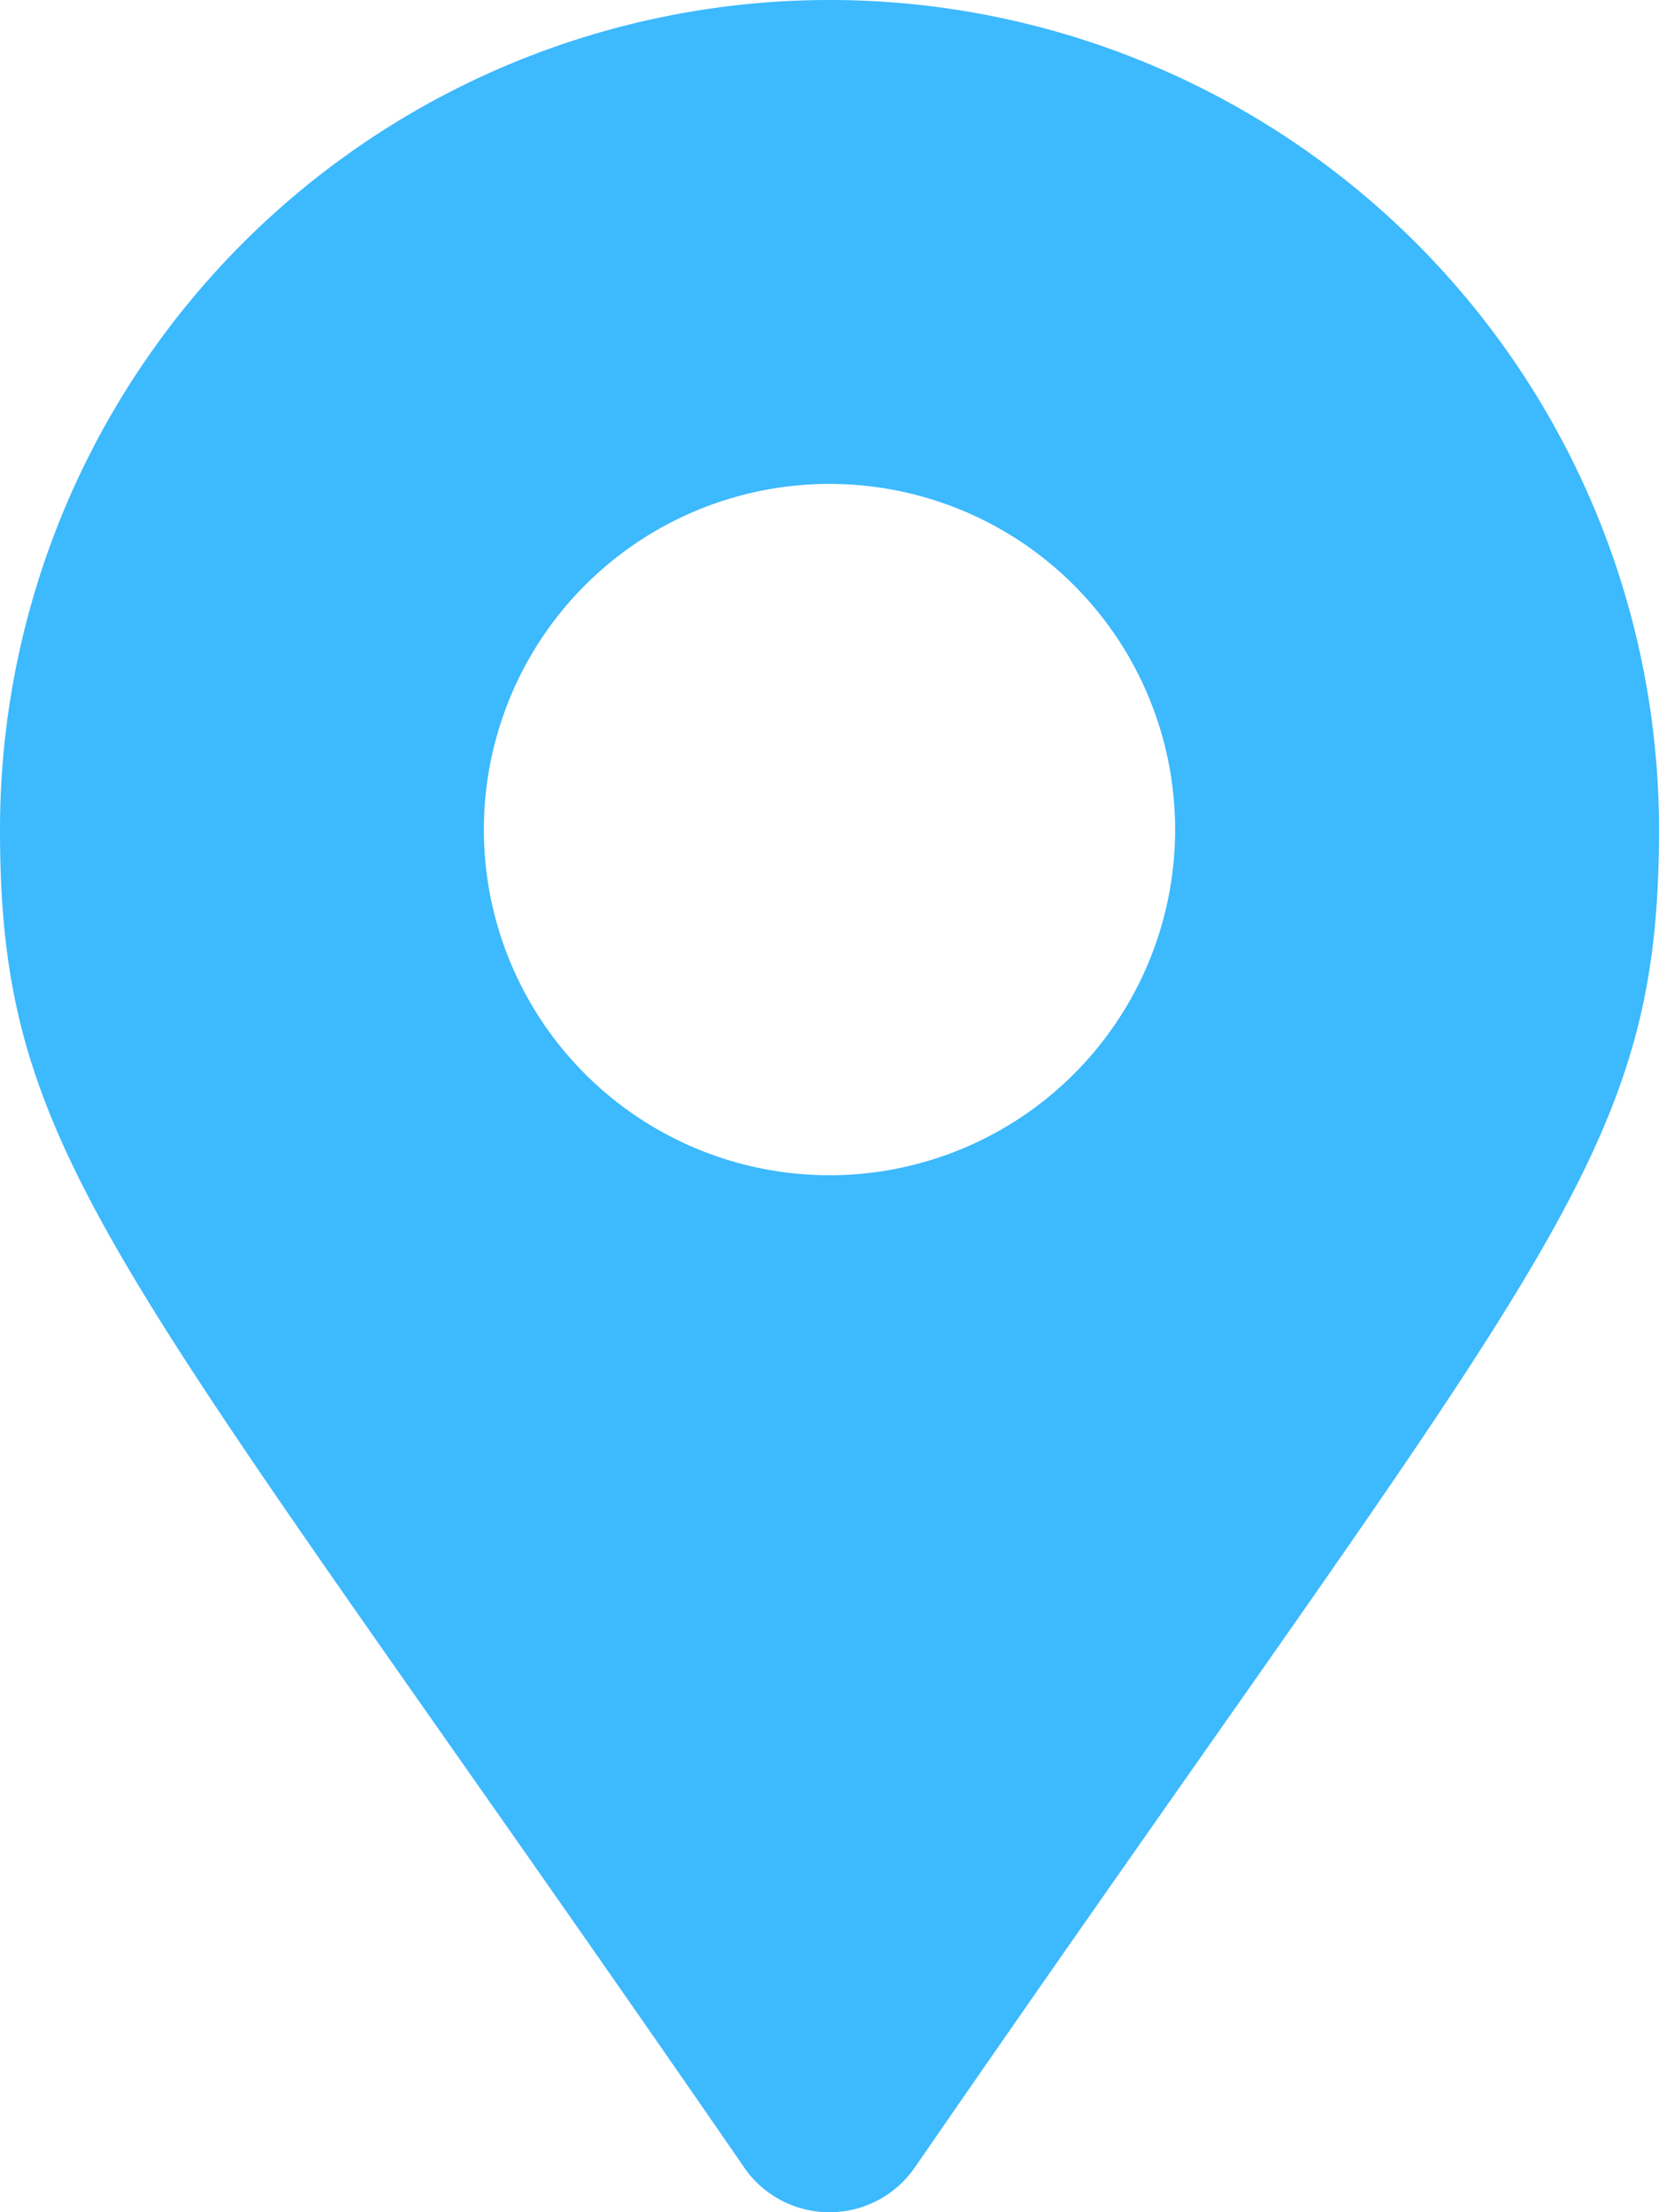
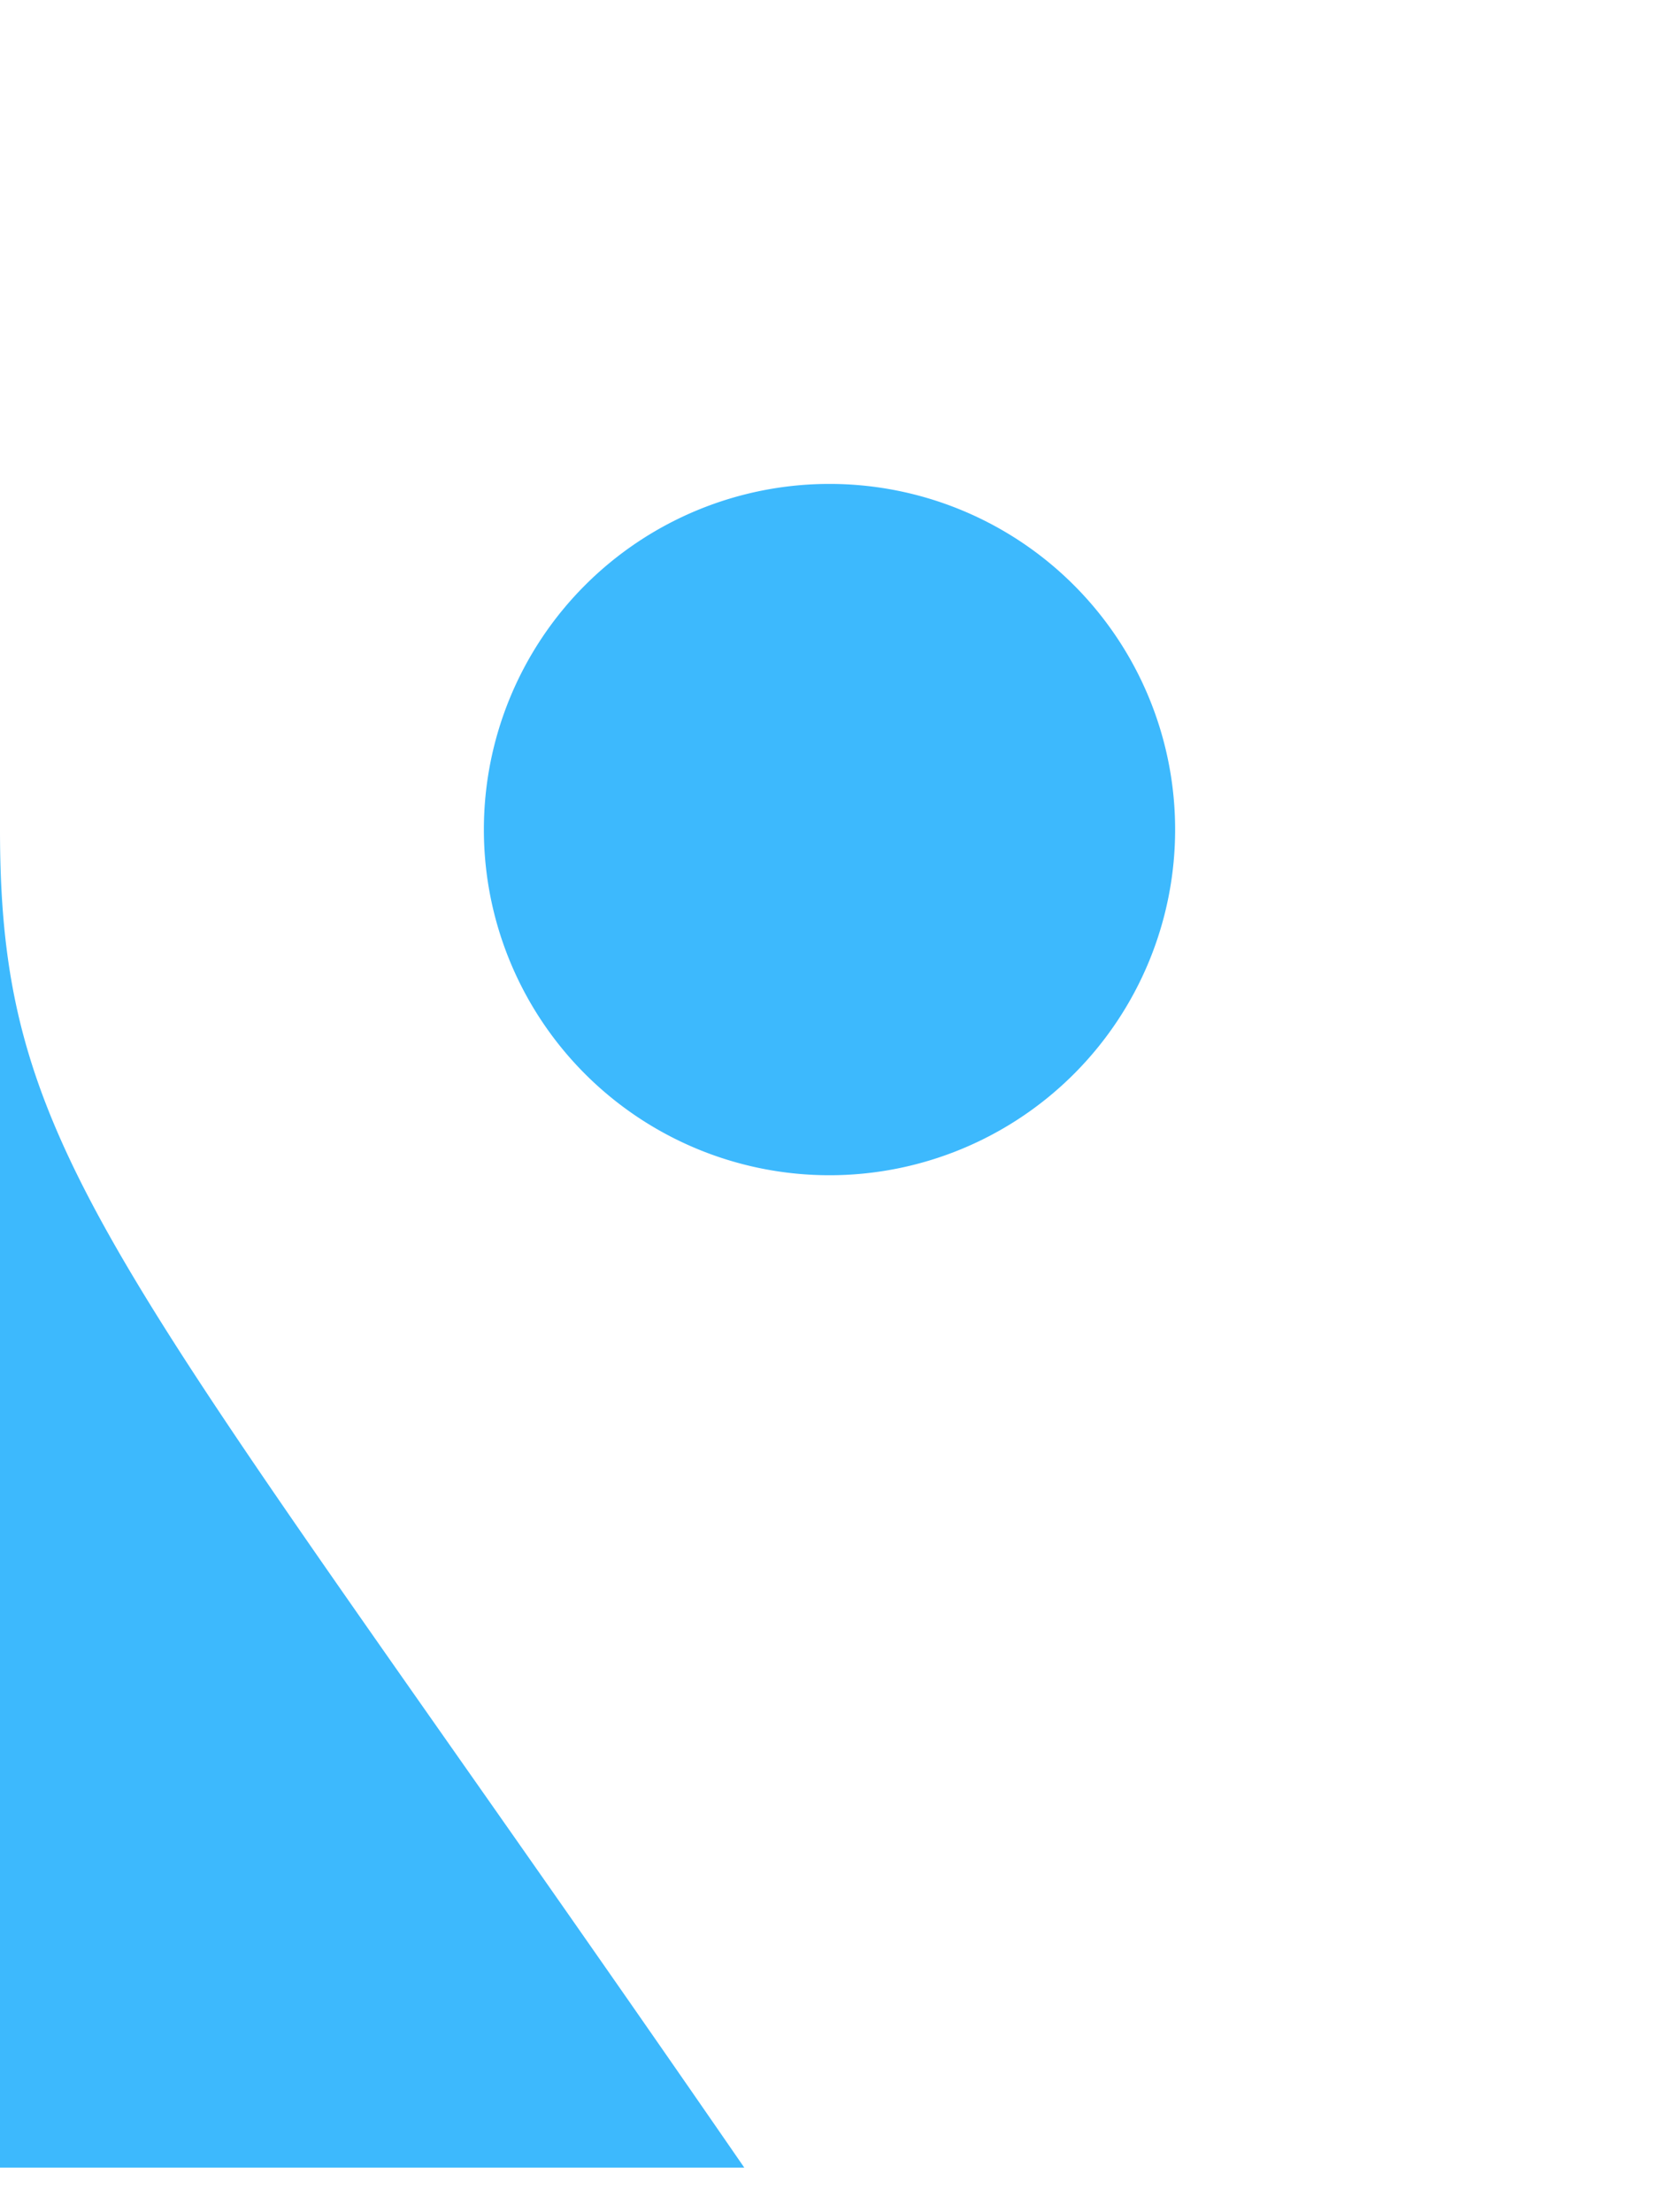
<svg xmlns="http://www.w3.org/2000/svg" width="27" height="36">
-   <path data-name="Icon awesome-map-marker-alt" d="M12.113 35.274C1.9 20.463 0 18.943 0 13.5a13.5 13.5 0 0127 0c0 5.443-1.9 6.963-12.113 21.774a1.688 1.688 0 01-2.775 0zM13.5 19.125A5.625 5.625 0 107.875 13.5a5.625 5.625 0 005.625 5.625z" fill="#3db9fd" />
+   <path data-name="Icon awesome-map-marker-alt" d="M12.113 35.274C1.9 20.463 0 18.943 0 13.5c0 5.443-1.9 6.963-12.113 21.774a1.688 1.688 0 01-2.775 0zM13.5 19.125A5.625 5.625 0 107.875 13.5a5.625 5.625 0 005.625 5.625z" fill="#3db9fd" />
</svg>